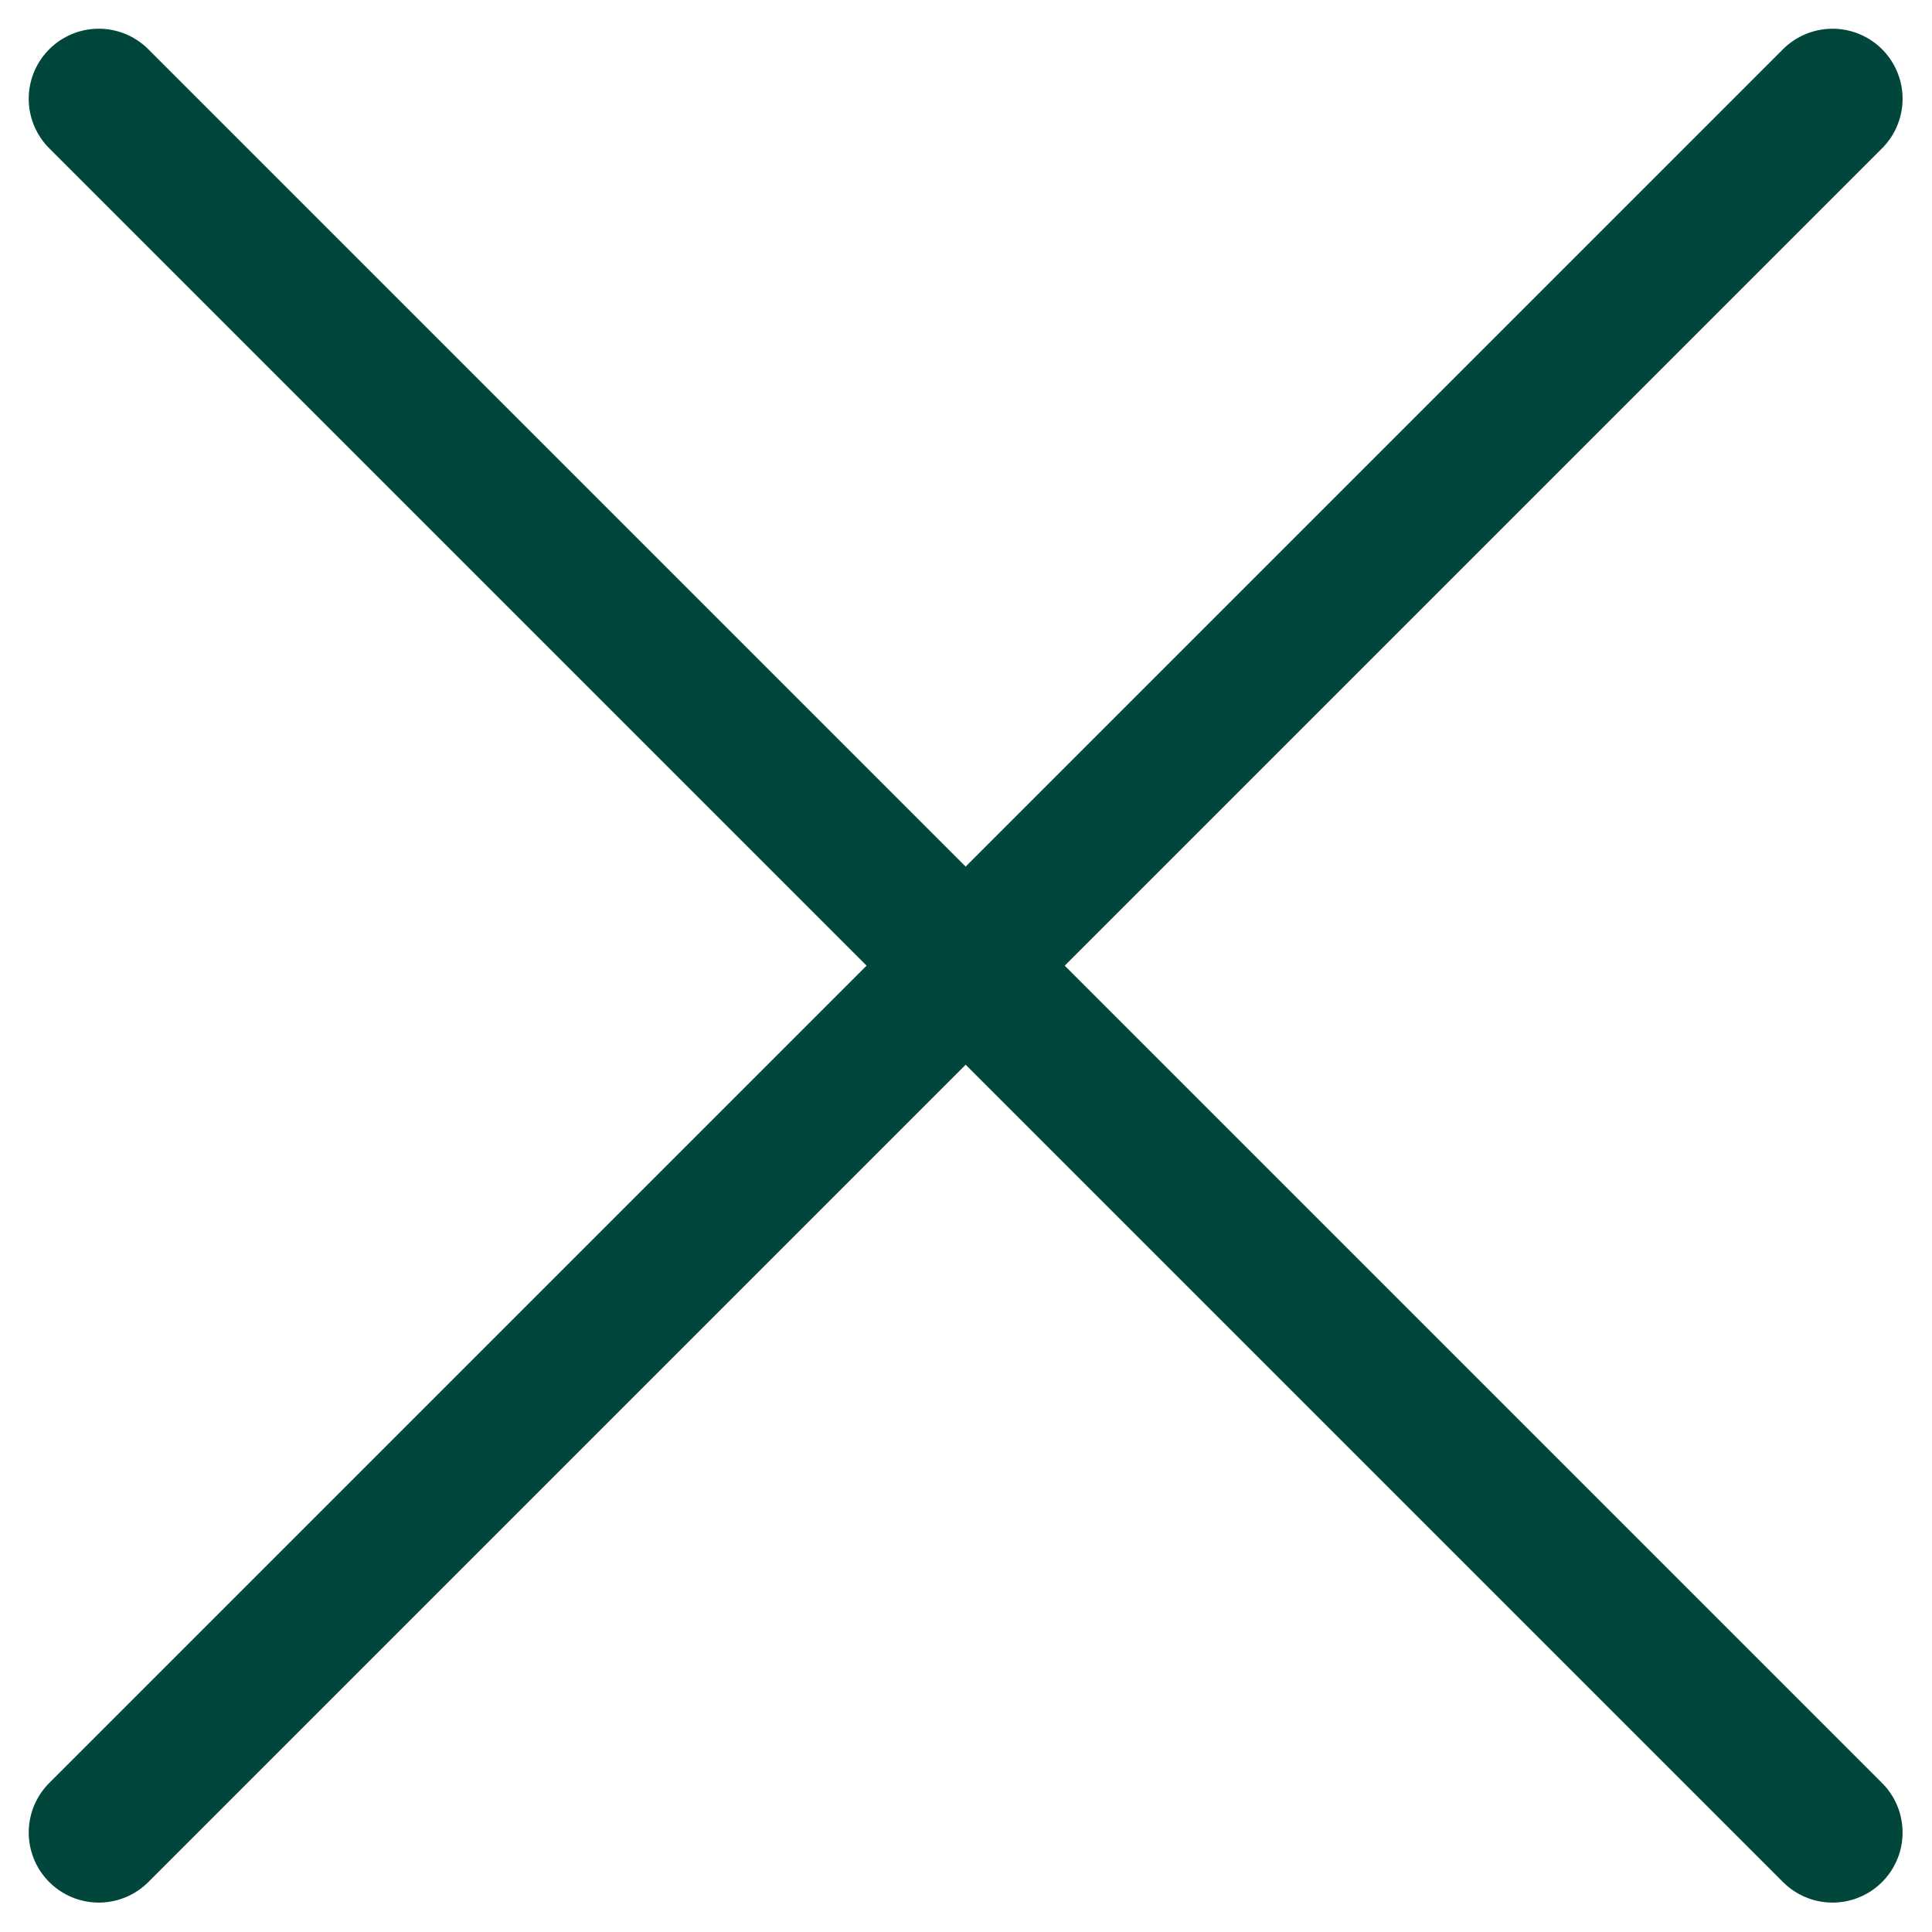
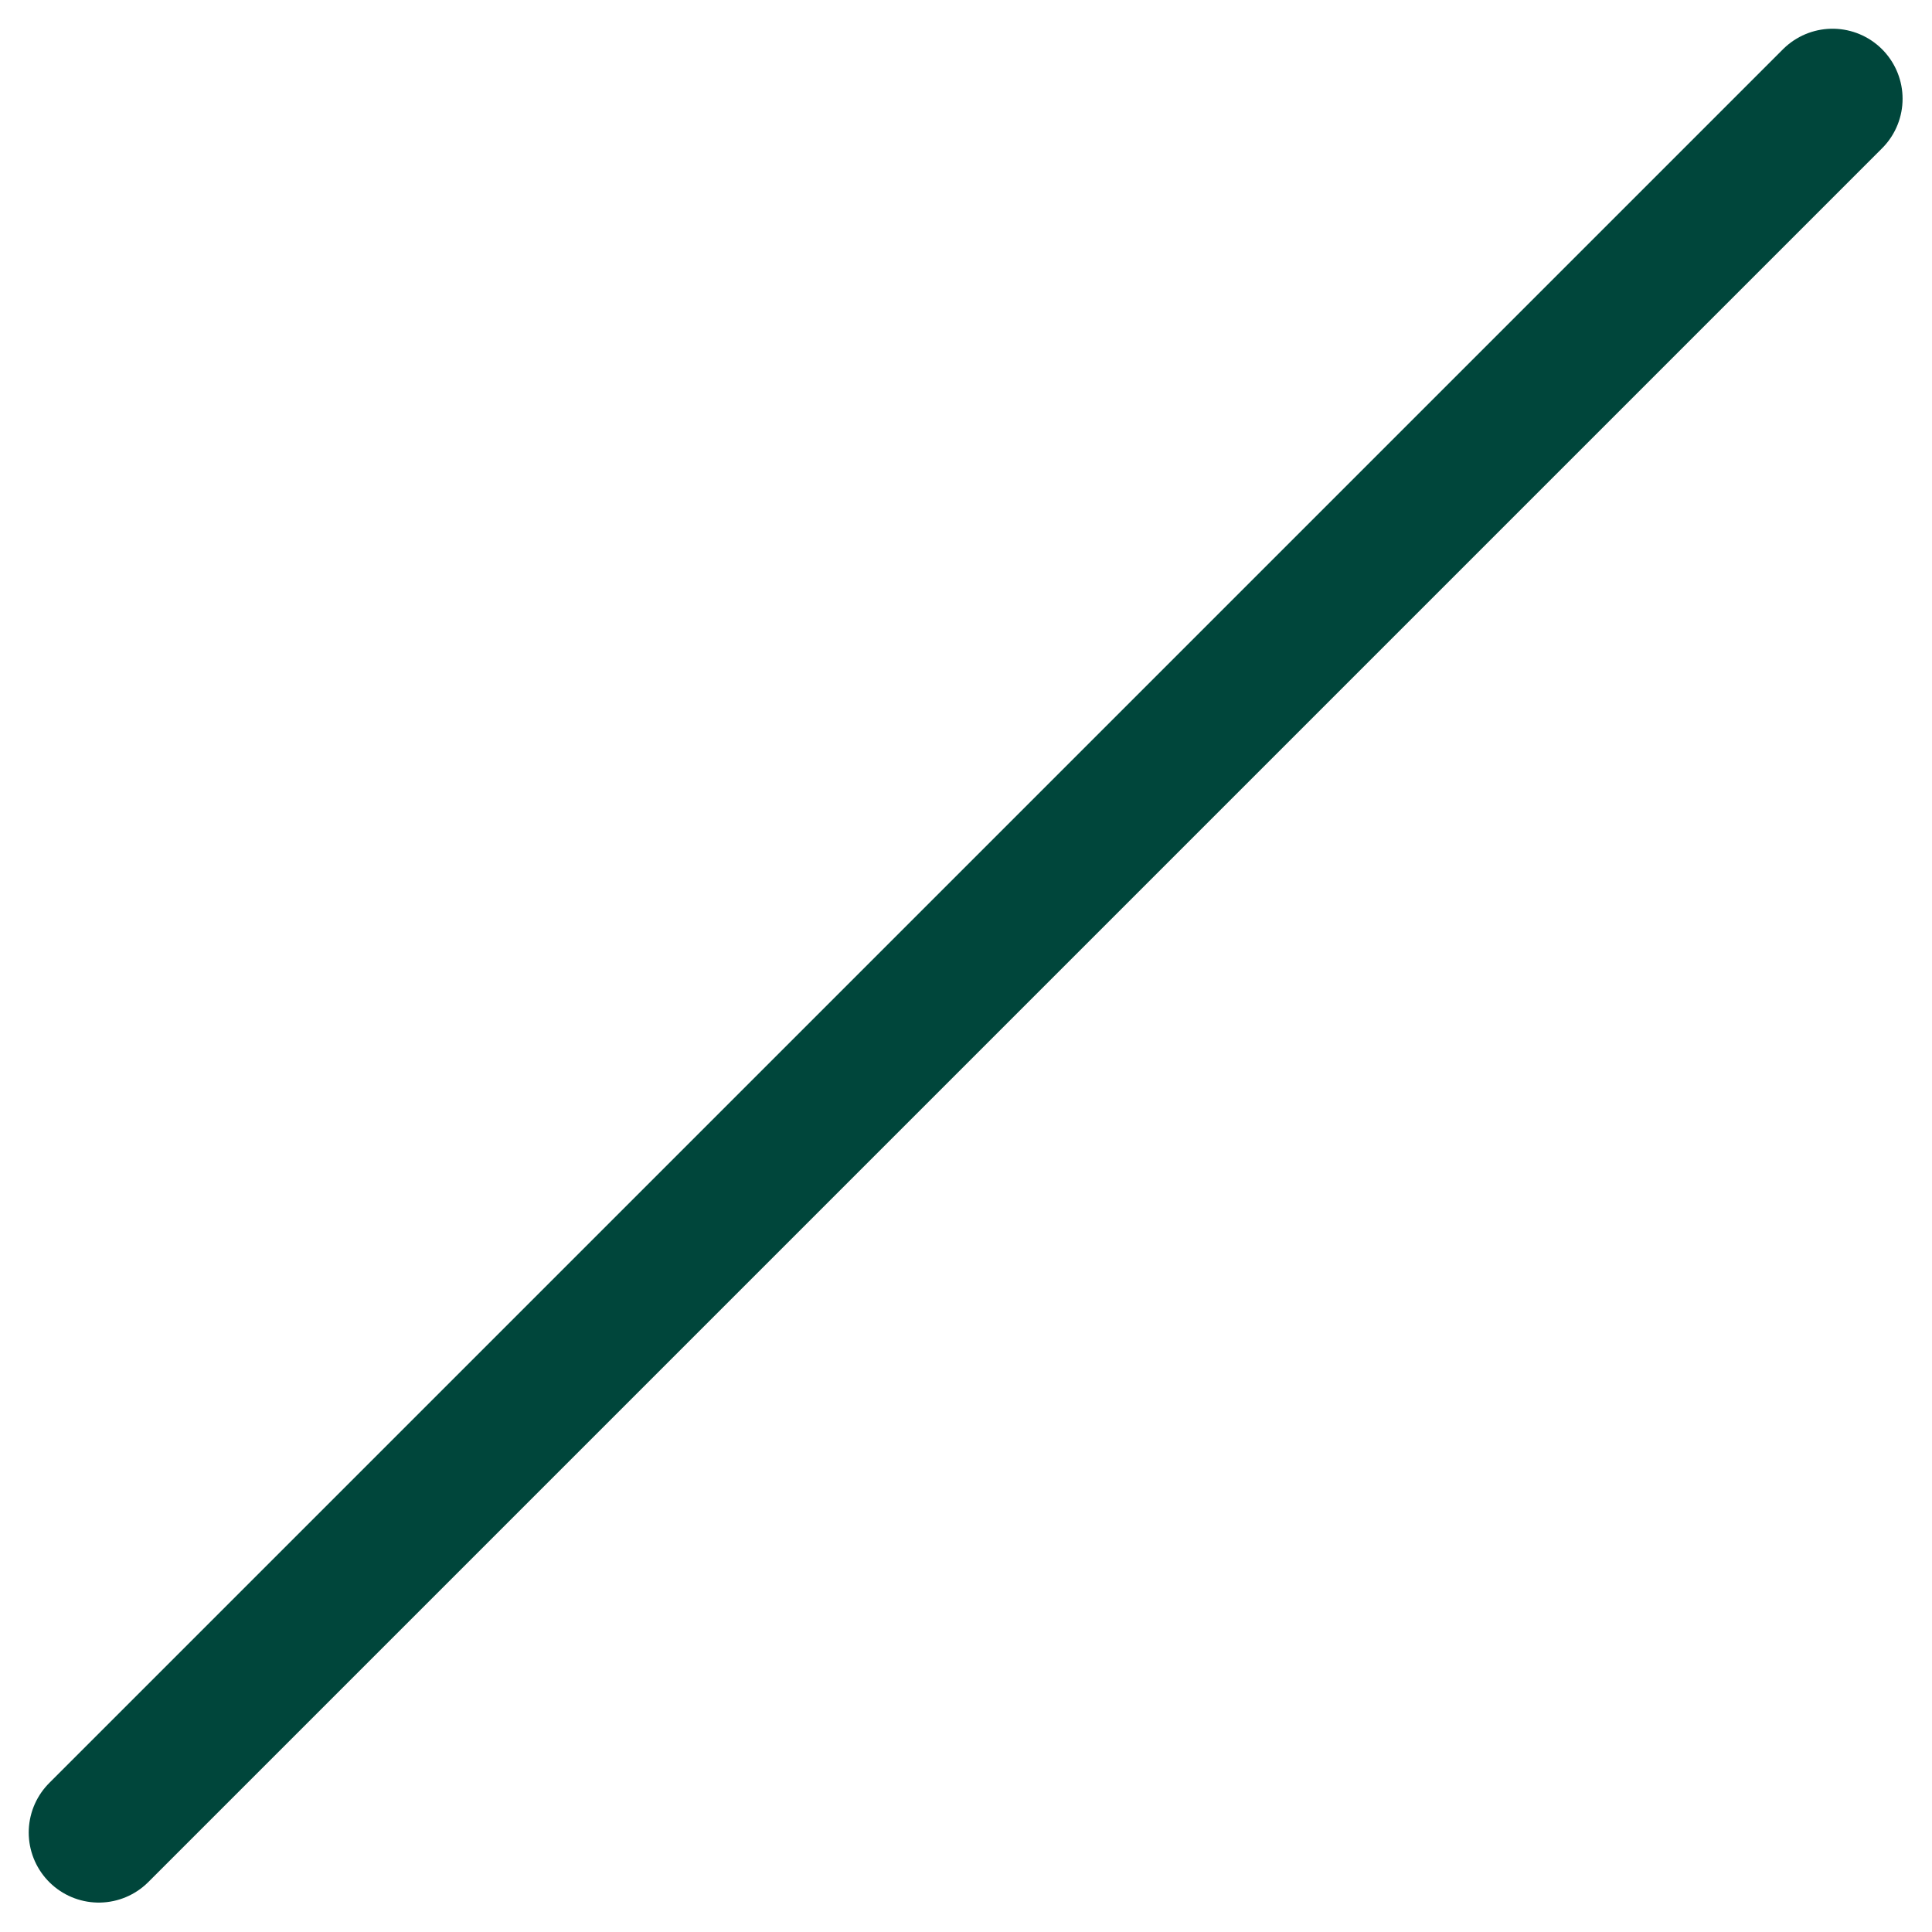
<svg xmlns="http://www.w3.org/2000/svg" width="27.58" height="27.58" viewBox="0 0 27.58 27.58">
  <g data-name="Group 126" fill="none" stroke="#00463b" stroke-linecap="round" stroke-miterlimit="10" stroke-width="2">
-     <path data-name="Line 71" d="m1.41 1.41 24.75 24.75" />
    <path data-name="Line 72" d="M1.41 26.16 26.16 1.41" />
  </g>
</svg>